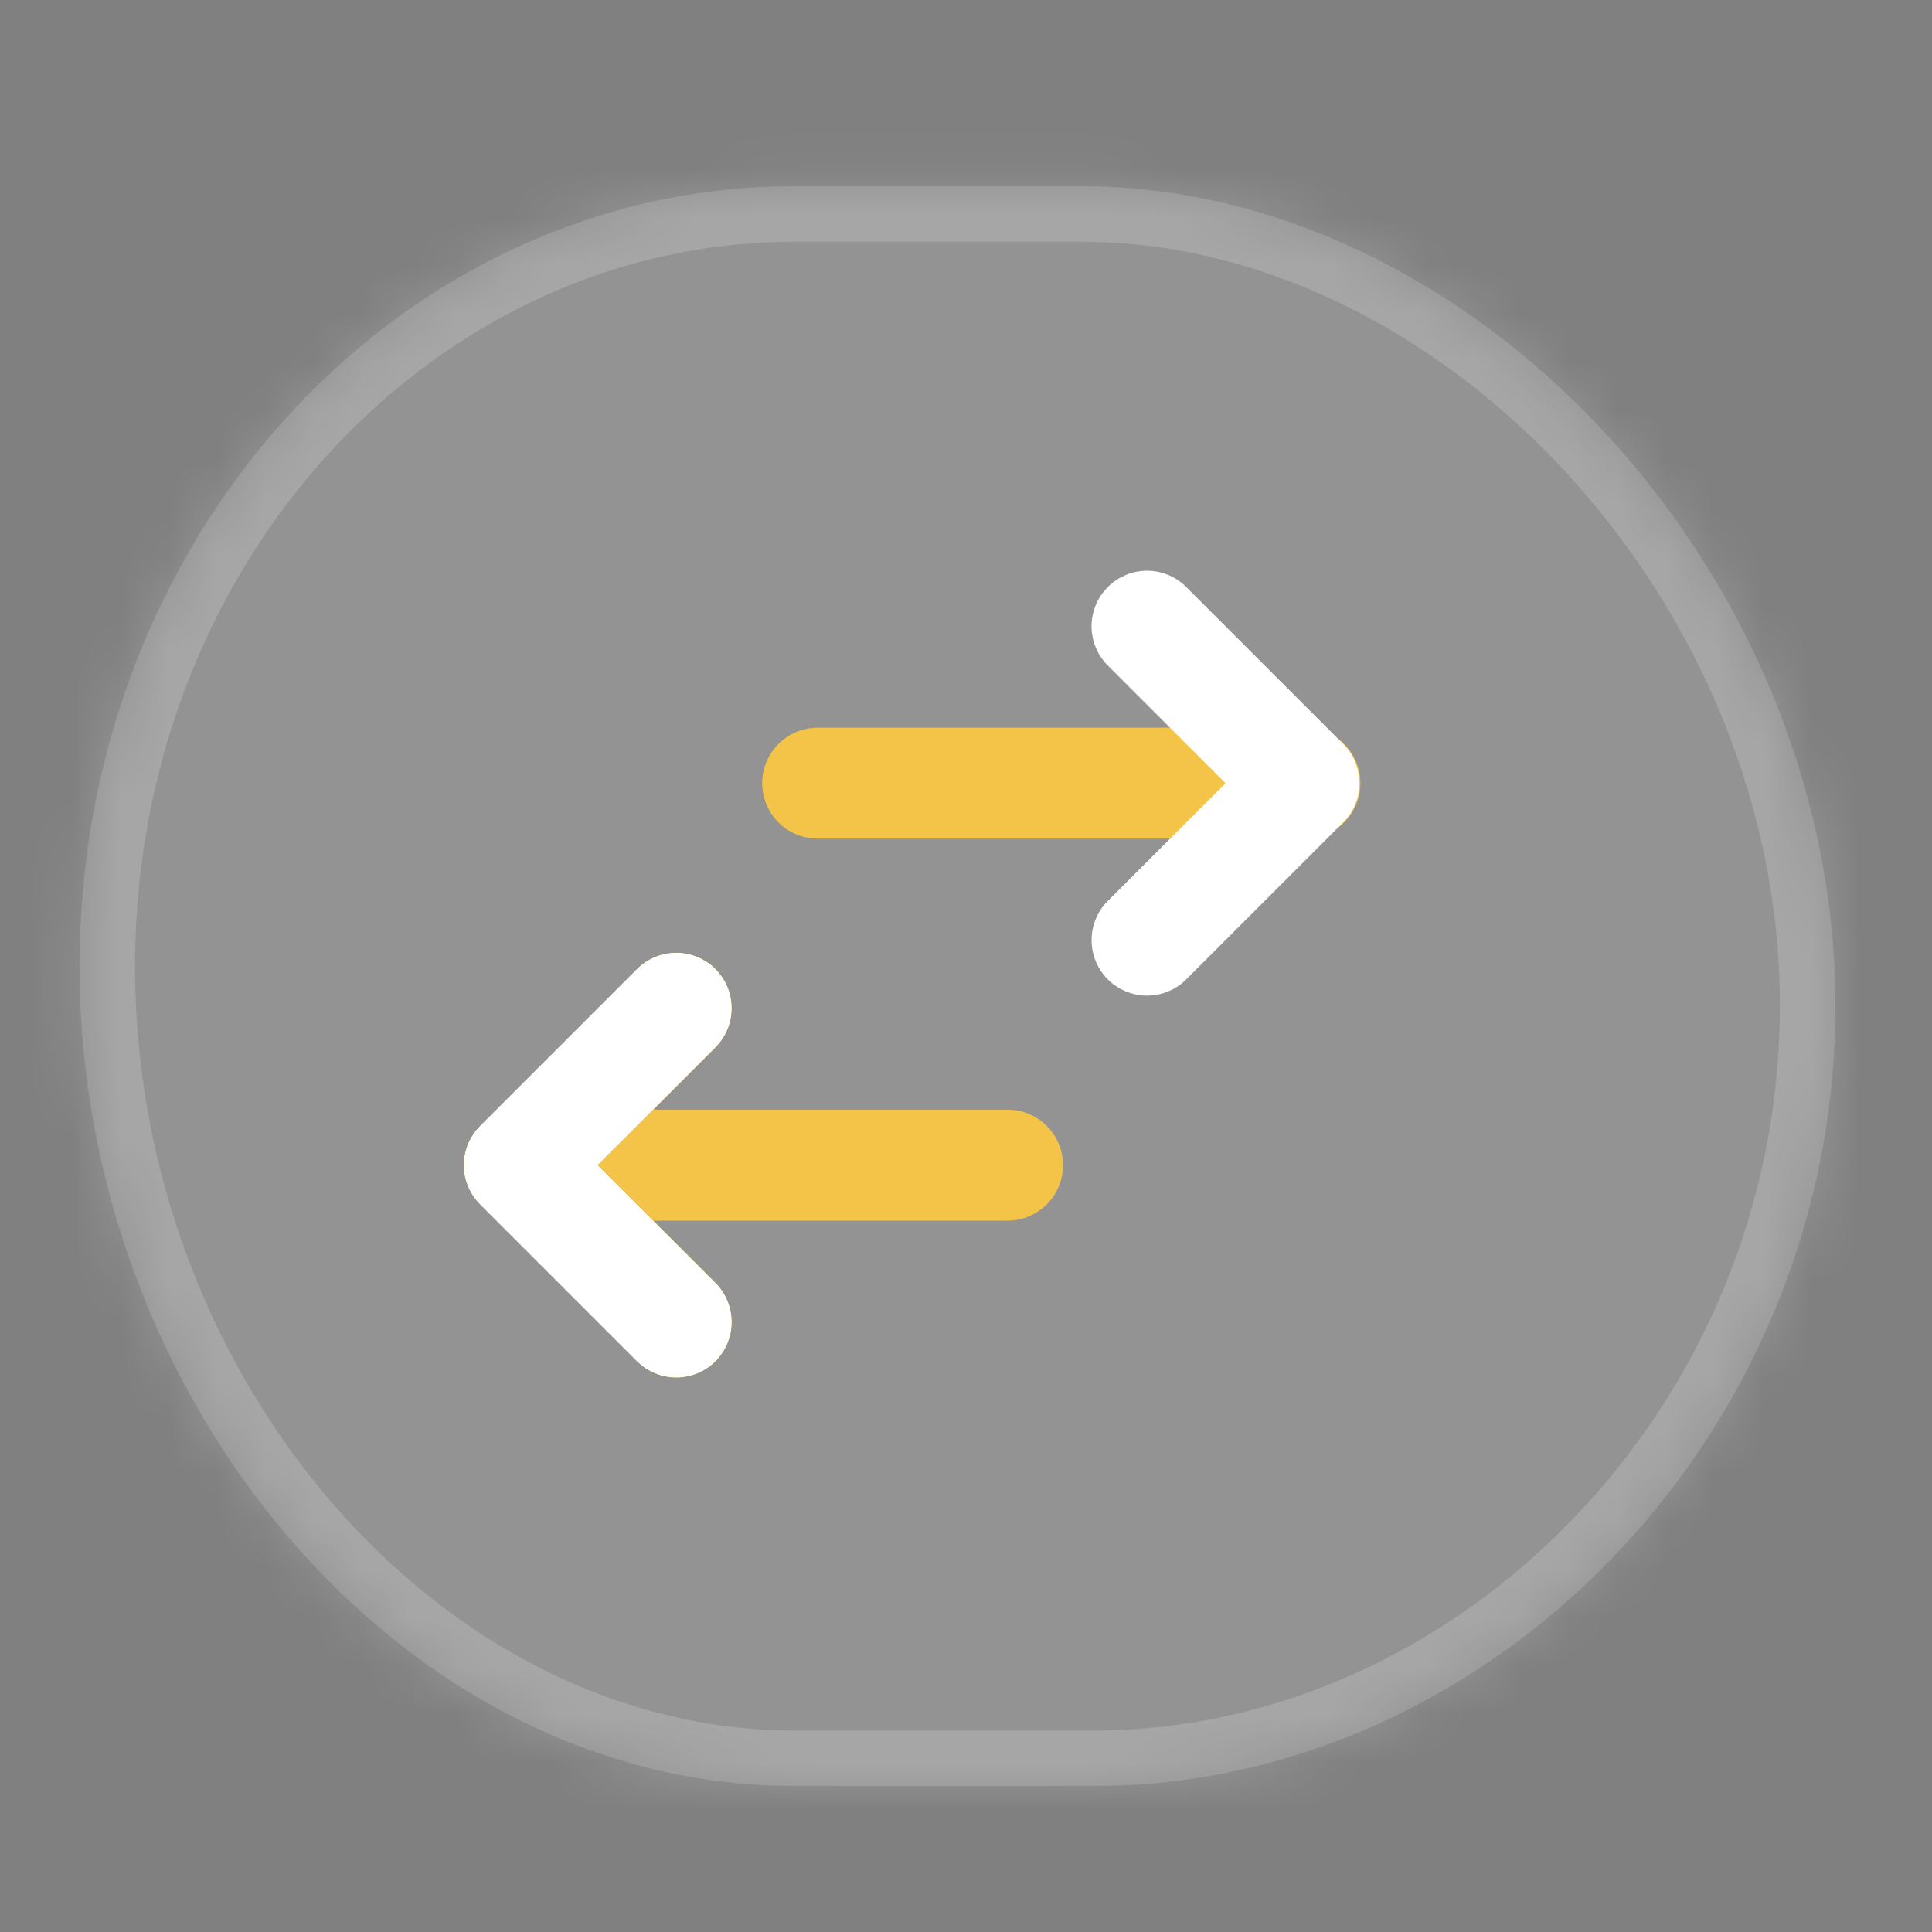
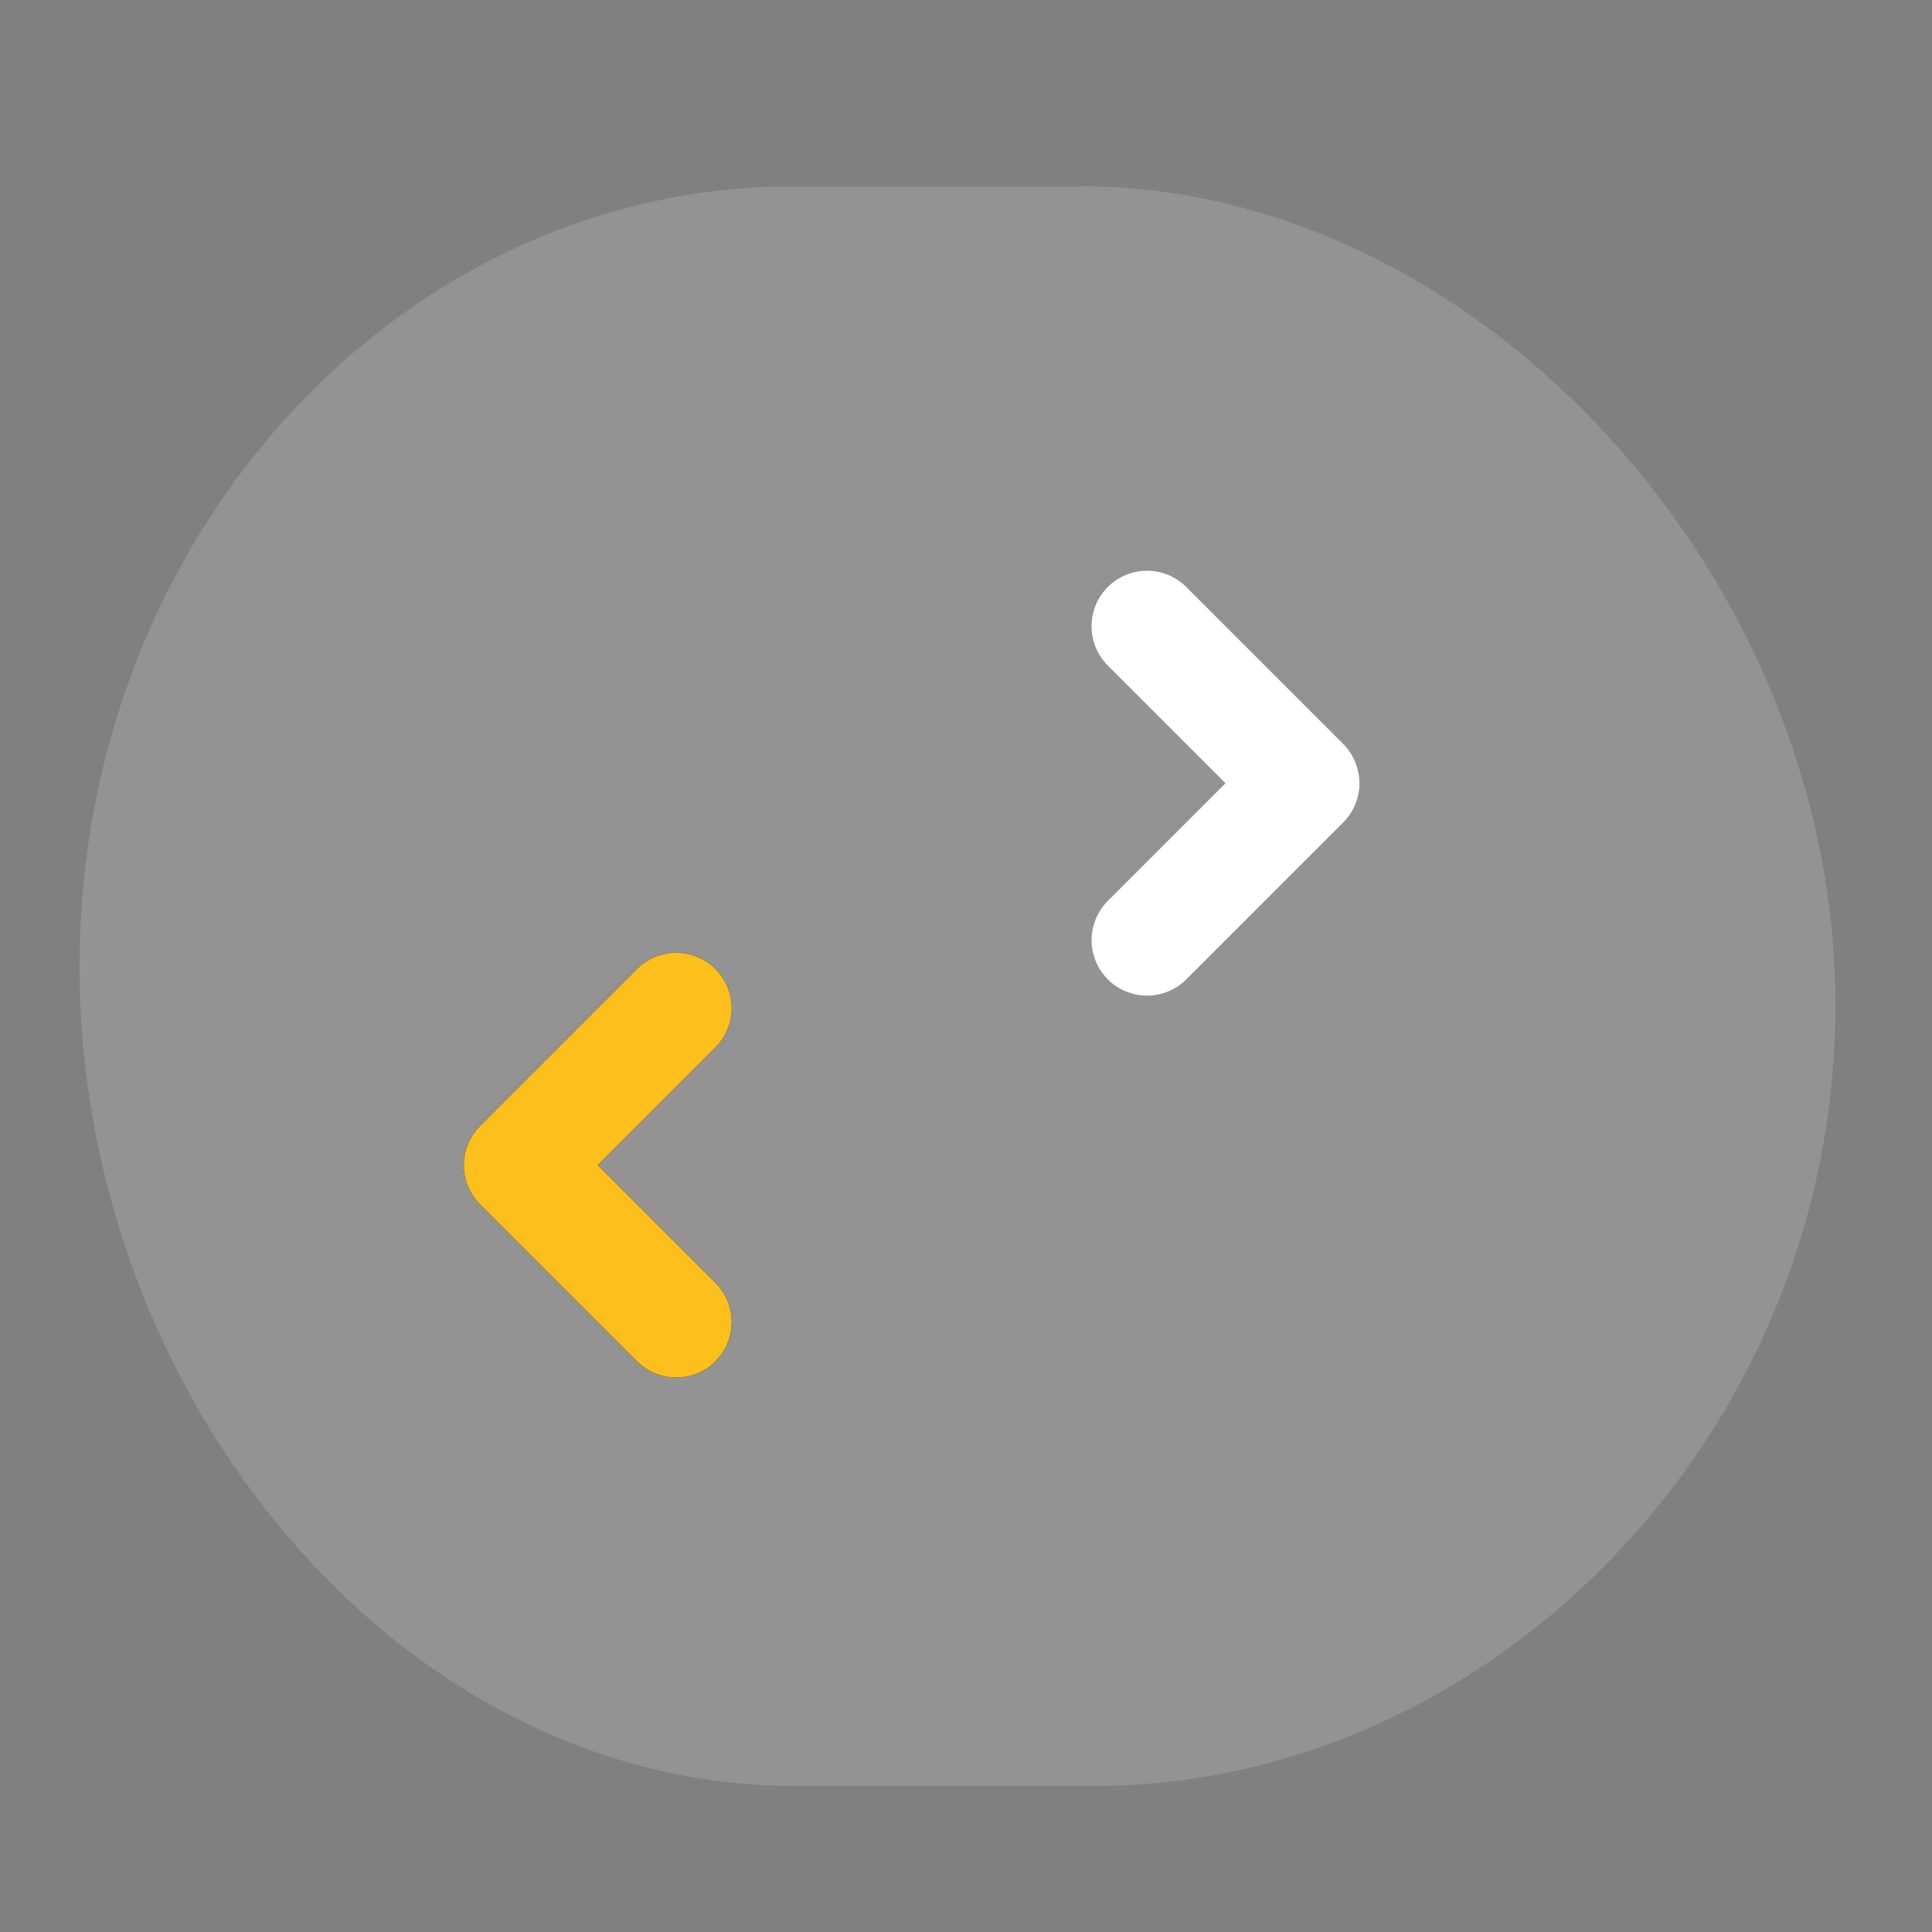
<svg xmlns="http://www.w3.org/2000/svg" width="40" height="40" viewBox="0 0 40 40" fill="none">
  <rect x="0" y="0" width="40" height="40" fill="#808080" stroke="none" />
  <mask id="path-1-inside-1_3094_7078" fill="white">
    <path d="M22.382 3.855L22.765 3.861C30.792 4.107 38 12.037 38 20.82C38 29.744 30.83 36.977 22.65 36.977H16.457C8.277 36.977 1.647 28.936 1.646 20.013C1.646 11.229 8.072 4.081 16.075 3.86L16.457 3.855H22.382Z" />
  </mask>
-   <path d="M22.382 3.855L22.765 3.861C30.792 4.107 38 12.037 38 20.82C38 29.744 30.83 36.977 22.65 36.977H16.457C8.277 36.977 1.647 28.936 1.646 20.013C1.646 11.229 8.072 4.081 16.075 3.86L16.457 3.855H22.382Z" fill="white" fill-opacity="0.15" />
-   <path d="M22.382 3.855L22.399 2.707L22.391 2.707H22.382V3.855ZM22.765 3.861L22.8 2.713L22.791 2.713L22.782 2.713L22.765 3.861ZM38 20.82H39.149V20.82L38 20.82ZM16.457 36.977L16.457 38.126H16.457V36.977ZM1.646 20.013H0.498V20.013L1.646 20.013ZM16.075 3.86L16.061 2.712L16.052 2.712L16.044 2.712L16.075 3.86ZM16.457 3.855V2.707H16.45L16.442 2.707L16.457 3.855ZM22.382 3.855L22.364 5.004L22.747 5.01L22.765 3.861L22.782 2.713L22.399 2.707L22.382 3.855ZM22.765 3.861L22.73 5.01C30.06 5.234 36.851 12.579 36.851 20.82L38 20.82L39.149 20.82C39.149 11.495 31.523 2.98 22.8 2.713L22.765 3.861ZM38 20.82H36.851C36.851 29.151 30.155 35.829 22.65 35.829V36.977V38.126C31.505 38.126 39.149 30.337 39.149 20.82H38ZM22.65 36.977V35.829H16.457V36.977V38.126H22.65V36.977ZM16.457 36.977L16.457 35.829C9.071 35.829 2.795 28.474 2.795 20.013L1.646 20.013L0.498 20.013C0.498 29.398 7.484 38.126 16.457 38.126L16.457 36.977ZM1.646 20.013H2.795C2.795 11.76 8.812 5.21 16.107 5.009L16.075 3.86L16.044 2.712C7.332 2.953 0.498 10.697 0.498 20.013H1.646ZM16.075 3.86L16.09 5.009L16.472 5.004L16.457 3.855L16.442 2.707L16.061 2.712L16.075 3.86ZM16.457 3.855V5.004H22.382V3.855V2.707H16.457V3.855Z" fill="white" fill-opacity="0.18" mask="url(#path-1-inside-1_3094_7078)" />
-   <path d="M16.909 17.363C16.608 17.358 16.321 17.235 16.11 17.02C15.899 16.805 15.78 16.516 15.78 16.215C15.78 15.914 15.899 15.625 16.11 15.41C16.321 15.195 16.608 15.072 16.909 15.066L26.997 15.066C27.15 15.064 27.301 15.091 27.443 15.148C27.585 15.205 27.714 15.289 27.822 15.396C27.931 15.503 28.018 15.63 28.076 15.771C28.136 15.911 28.166 16.062 28.166 16.215C28.166 16.367 28.136 16.518 28.076 16.659C28.018 16.8 27.931 16.927 27.822 17.034C27.714 17.141 27.585 17.225 27.443 17.282C27.301 17.338 27.15 17.366 26.997 17.363L16.909 17.363Z" fill="#F3C447" />
+   <path d="M22.382 3.855L22.765 3.861C30.792 4.107 38 12.037 38 20.82C38 29.744 30.83 36.977 22.65 36.977H16.457C8.277 36.977 1.647 28.936 1.646 20.013C1.646 11.229 8.072 4.081 16.075 3.86H22.382Z" fill="white" fill-opacity="0.15" />
  <path d="M27.81 15.403C27.9 15.493 27.973 15.597 28.028 15.71C28.047 15.749 28.064 15.789 28.078 15.831C28.122 15.953 28.146 16.083 28.146 16.216C28.146 16.52 28.025 16.812 27.81 17.027L24.56 20.277C24.345 20.492 24.053 20.613 23.749 20.613C23.444 20.613 23.151 20.492 22.936 20.277C22.721 20.061 22.6 19.769 22.6 19.464C22.6 19.16 22.721 18.868 22.936 18.653L25.373 16.216L22.935 13.778C22.72 13.563 22.599 13.27 22.599 12.965C22.599 12.661 22.721 12.369 22.936 12.153C23.151 11.938 23.444 11.816 23.748 11.816C24.053 11.816 24.345 11.938 24.56 12.153L27.81 15.403Z" fill="white" />
-   <path d="M10.752 25.272C10.451 25.267 10.164 25.143 9.953 24.928C9.741 24.713 9.623 24.424 9.623 24.123C9.623 23.822 9.741 23.533 9.953 23.318C10.164 23.103 10.451 22.98 10.752 22.975L20.84 22.975C20.992 22.972 21.144 23 21.286 23.056C21.427 23.113 21.556 23.197 21.665 23.304C21.774 23.411 21.86 23.538 21.919 23.679C21.978 23.82 22.009 23.971 22.009 24.123C22.009 24.276 21.978 24.427 21.919 24.567C21.86 24.708 21.774 24.836 21.665 24.942C21.556 25.049 21.427 25.134 21.286 25.19C21.144 25.247 20.992 25.274 20.84 25.272L10.752 25.272Z" fill="#F3C447" />
  <path d="M14.813 20.061C15.028 20.277 15.149 20.569 15.149 20.874C15.149 21.178 15.028 21.47 14.813 21.686L12.376 24.122L14.813 26.559C15.028 26.775 15.149 27.067 15.149 27.372C15.149 27.677 15.028 27.969 14.813 28.185C14.598 28.4 14.305 28.521 14 28.521C13.696 28.521 13.404 28.399 13.188 28.184L9.939 24.935C9.724 24.72 9.602 24.428 9.602 24.123C9.602 23.857 9.695 23.599 9.863 23.395L9.939 23.311L13.189 20.061C13.404 19.846 13.696 19.725 14 19.725C14.305 19.725 14.598 19.846 14.813 20.061Z" fill="black" />
  <path d="M14.813 20.061C15.028 20.277 15.149 20.569 15.149 20.874C15.149 21.178 15.028 21.47 14.813 21.686L12.376 24.122L14.813 26.559C15.028 26.775 15.149 27.067 15.149 27.372C15.149 27.677 15.028 27.969 14.813 28.185C14.598 28.4 14.305 28.521 14 28.521C13.696 28.521 13.404 28.399 13.188 28.184L9.939 24.935C9.724 24.72 9.602 24.428 9.602 24.123C9.602 23.857 9.695 23.599 9.863 23.395L9.939 23.311L13.189 20.061C13.404 19.846 13.696 19.725 14 19.725C14.305 19.725 14.598 19.846 14.813 20.061Z" fill="#FDBF1C" />
-   <path d="M14.813 20.061C15.028 20.277 15.149 20.569 15.149 20.874C15.149 21.178 15.028 21.47 14.813 21.686L12.376 24.122L14.813 26.559C15.028 26.775 15.149 27.067 15.149 27.372C15.149 27.677 15.028 27.969 14.813 28.185C14.598 28.4 14.305 28.521 14 28.521C13.696 28.521 13.404 28.399 13.188 28.184L9.939 24.935C9.724 24.72 9.602 24.428 9.602 24.123C9.602 23.857 9.695 23.599 9.863 23.395L9.939 23.311L13.189 20.061C13.404 19.846 13.696 19.725 14 19.725C14.305 19.725 14.598 19.846 14.813 20.061Z" fill="white" />
</svg>